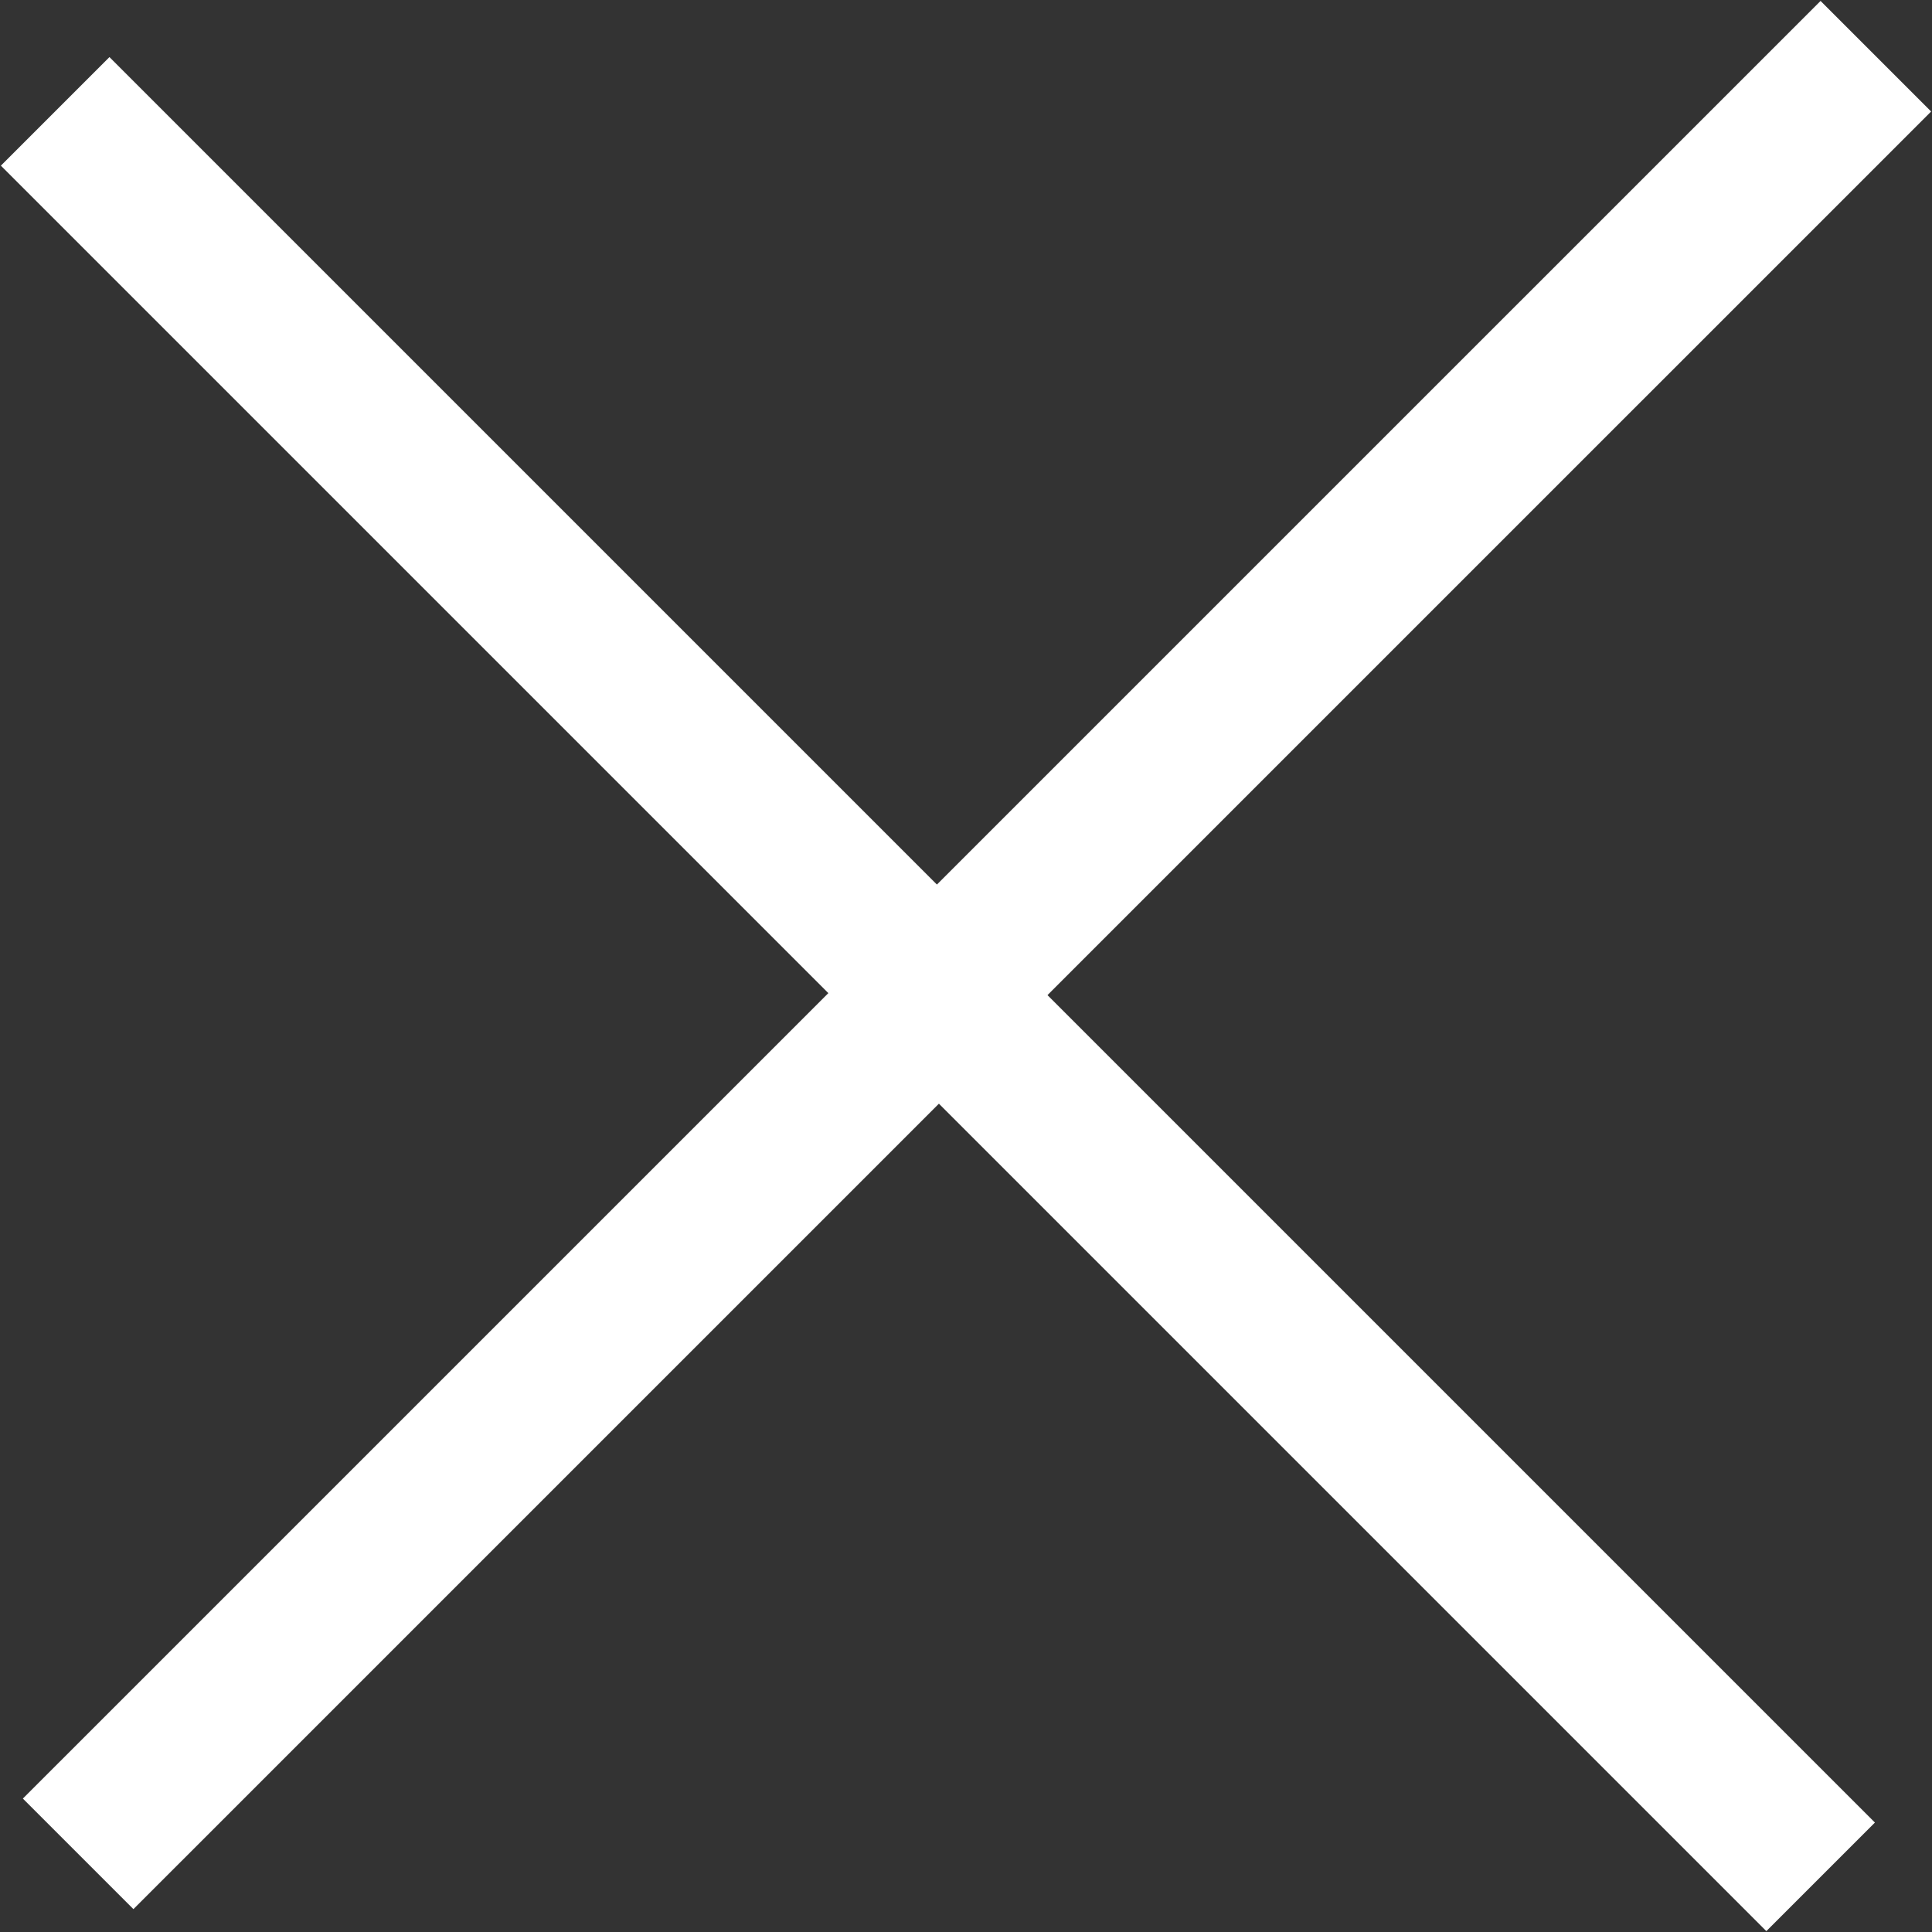
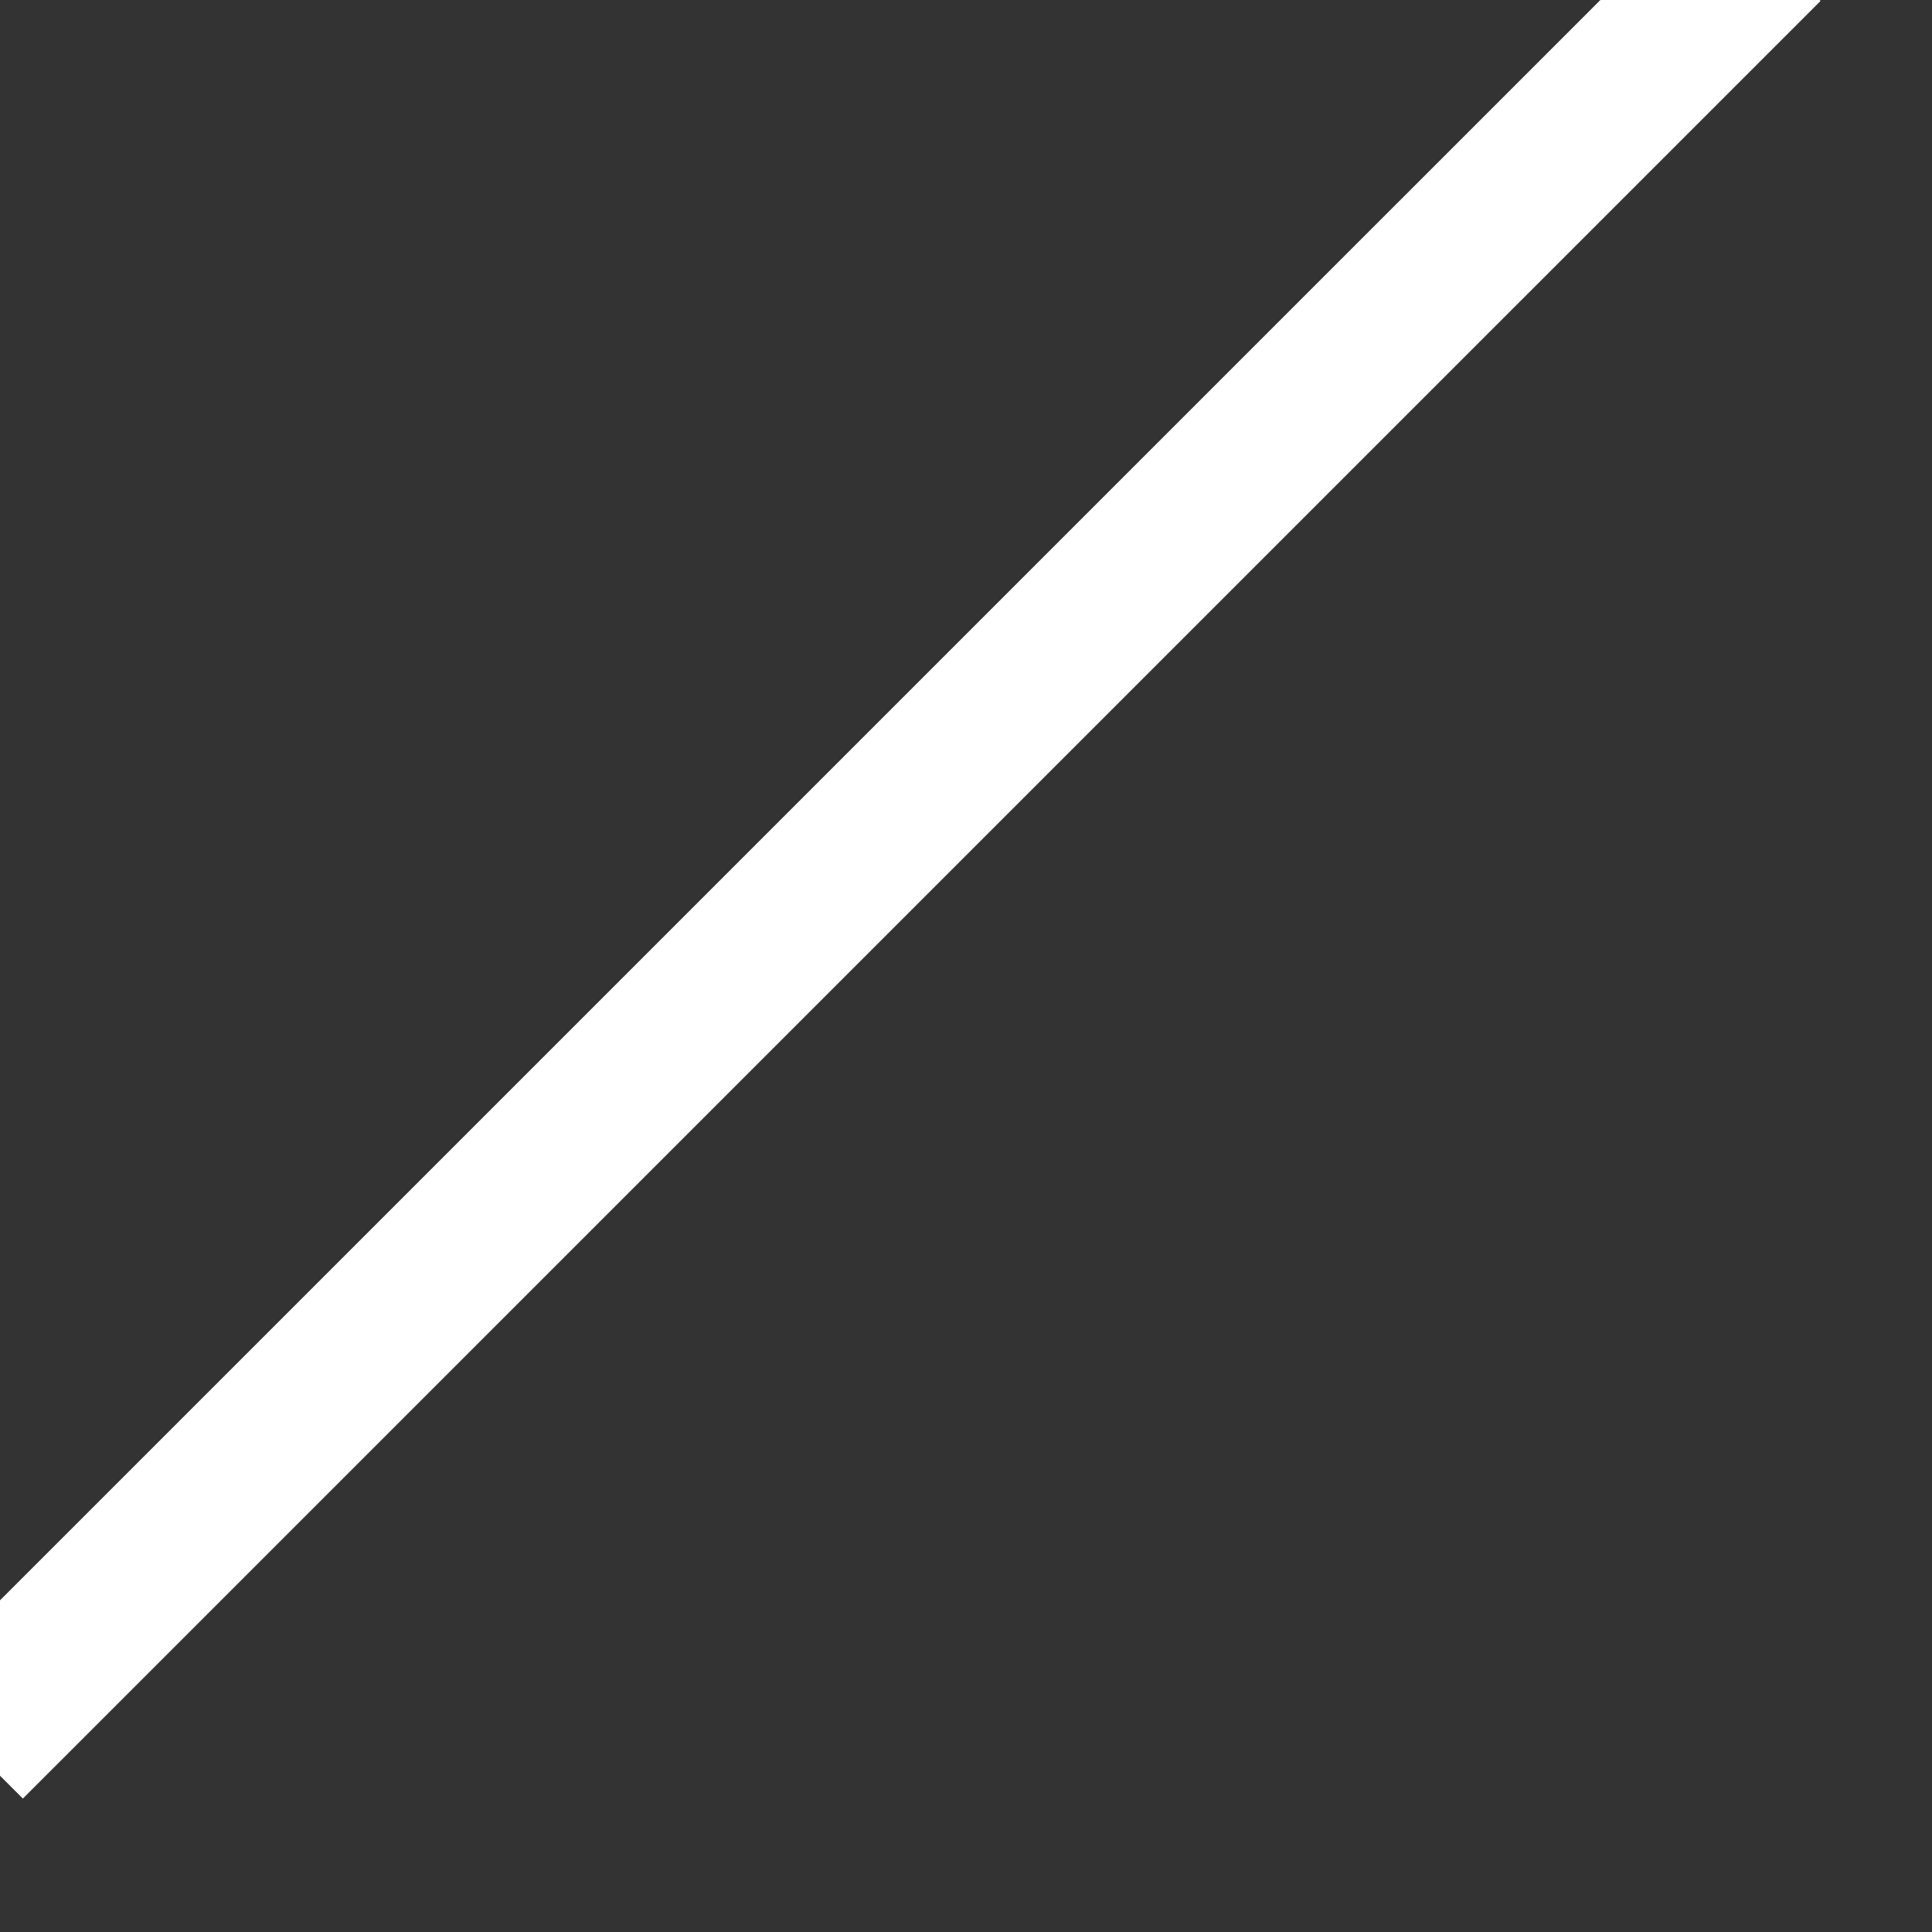
<svg xmlns="http://www.w3.org/2000/svg" width="100%" height="100%" viewBox="0 0 31 31" version="1.1" xml:space="preserve" style="fill-rule:evenodd;clip-rule:evenodd;stroke-linejoin:round;stroke-miterlimit:1.414;">
  <rect x="0" y="0" width="31" height="31" fill="#333333" stroke="none" />
-   <path id="Form_3" d="M29.212,0.015l1.774,1.774l-28.845,28.844l-1.774,-1.774l28.845,-28.844Z" style="fill:#fff;" />
-   <path id="Form_3_Kopie" d="M0.014,2.658l1.742,-1.742l28.328,28.328l-1.742,1.742l-28.328,-28.328Z" style="fill:#fff;" />
+   <path id="Form_3" d="M29.212,0.015l-28.845,28.844l-1.774,-1.774l28.845,-28.844Z" style="fill:#fff;" />
</svg>